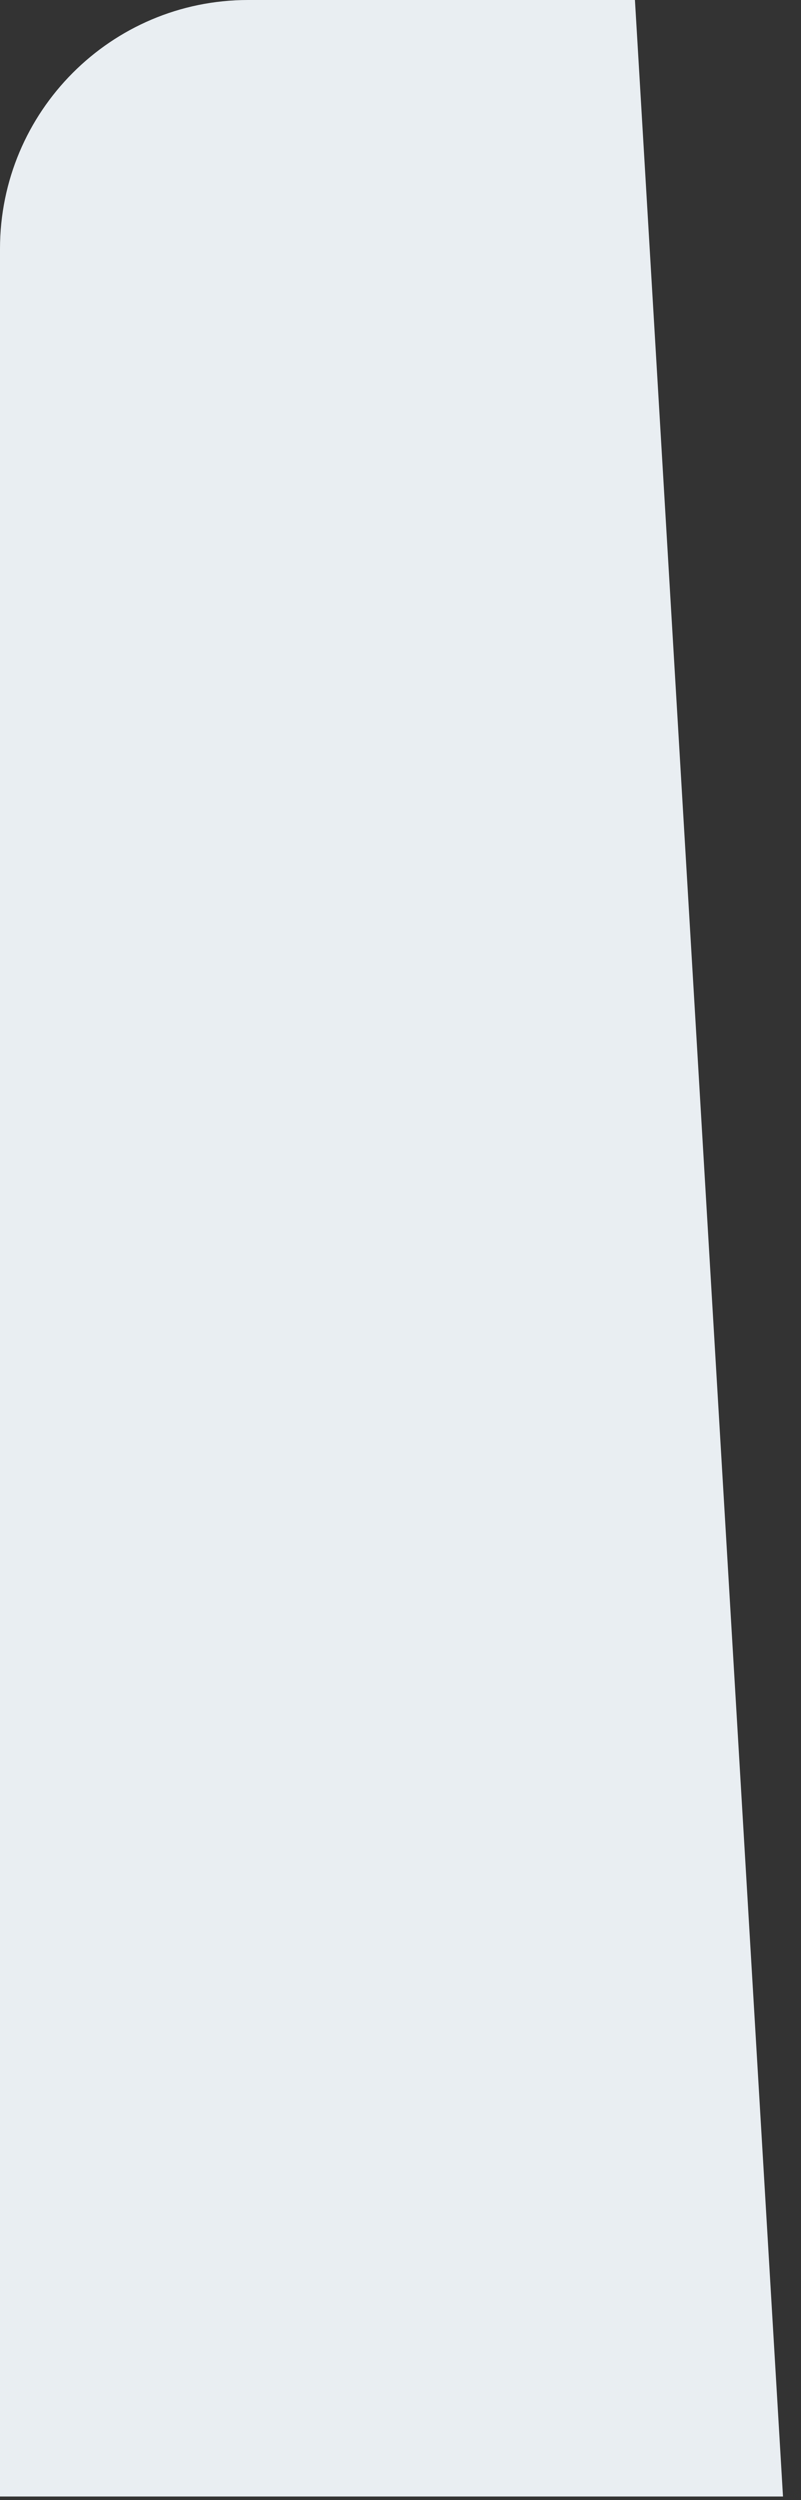
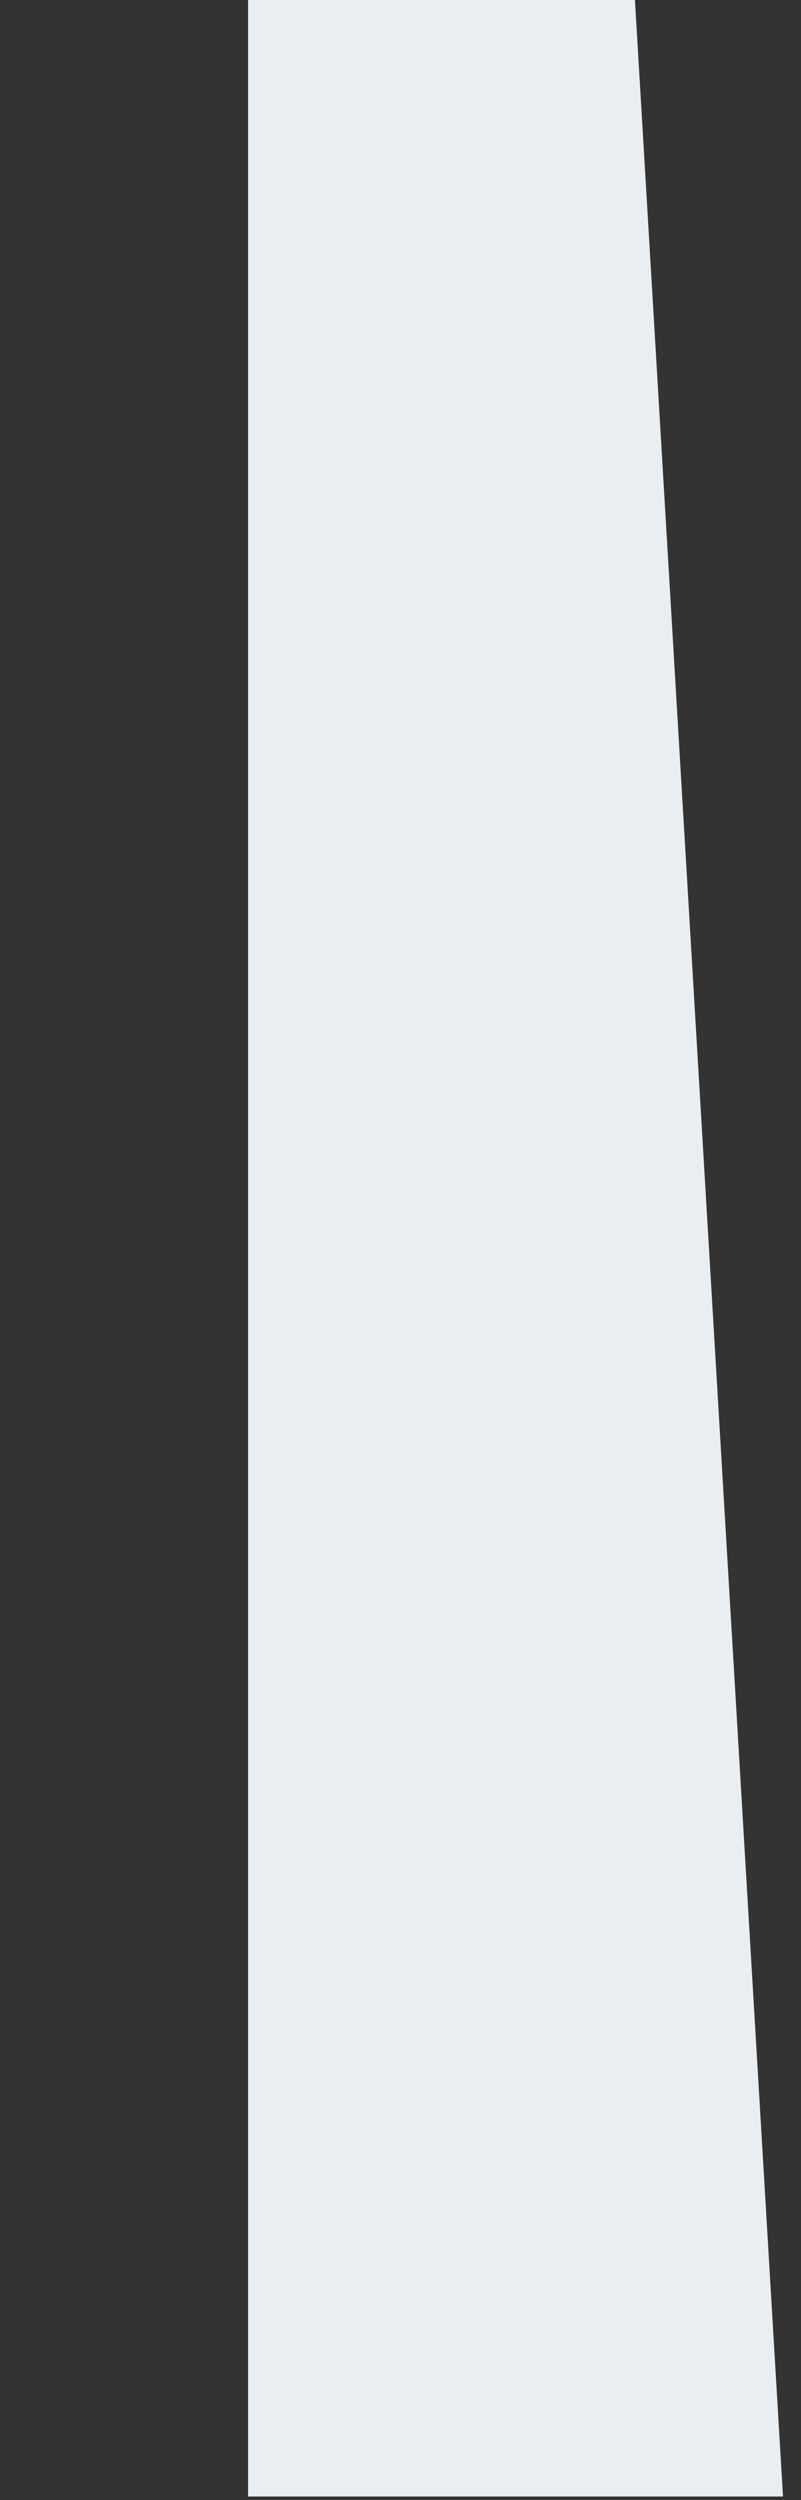
<svg xmlns="http://www.w3.org/2000/svg" fill="none" height="100%" overflow="visible" preserveAspectRatio="none" style="display: block;" viewBox="0 0 25 78" width="100%">
  <rect x="0" y="0" width="25" height="78" fill="#333333" stroke="none" />
-   <path d="M0 77.891H24.438L19.817 0H7.743C3.468 0 0 3.482 0 7.763V77.891Z" fill="#E9EEF2" id="Vector" />
+   <path d="M0 77.891H24.438L19.817 0H7.743V77.891Z" fill="#E9EEF2" id="Vector" />
</svg>